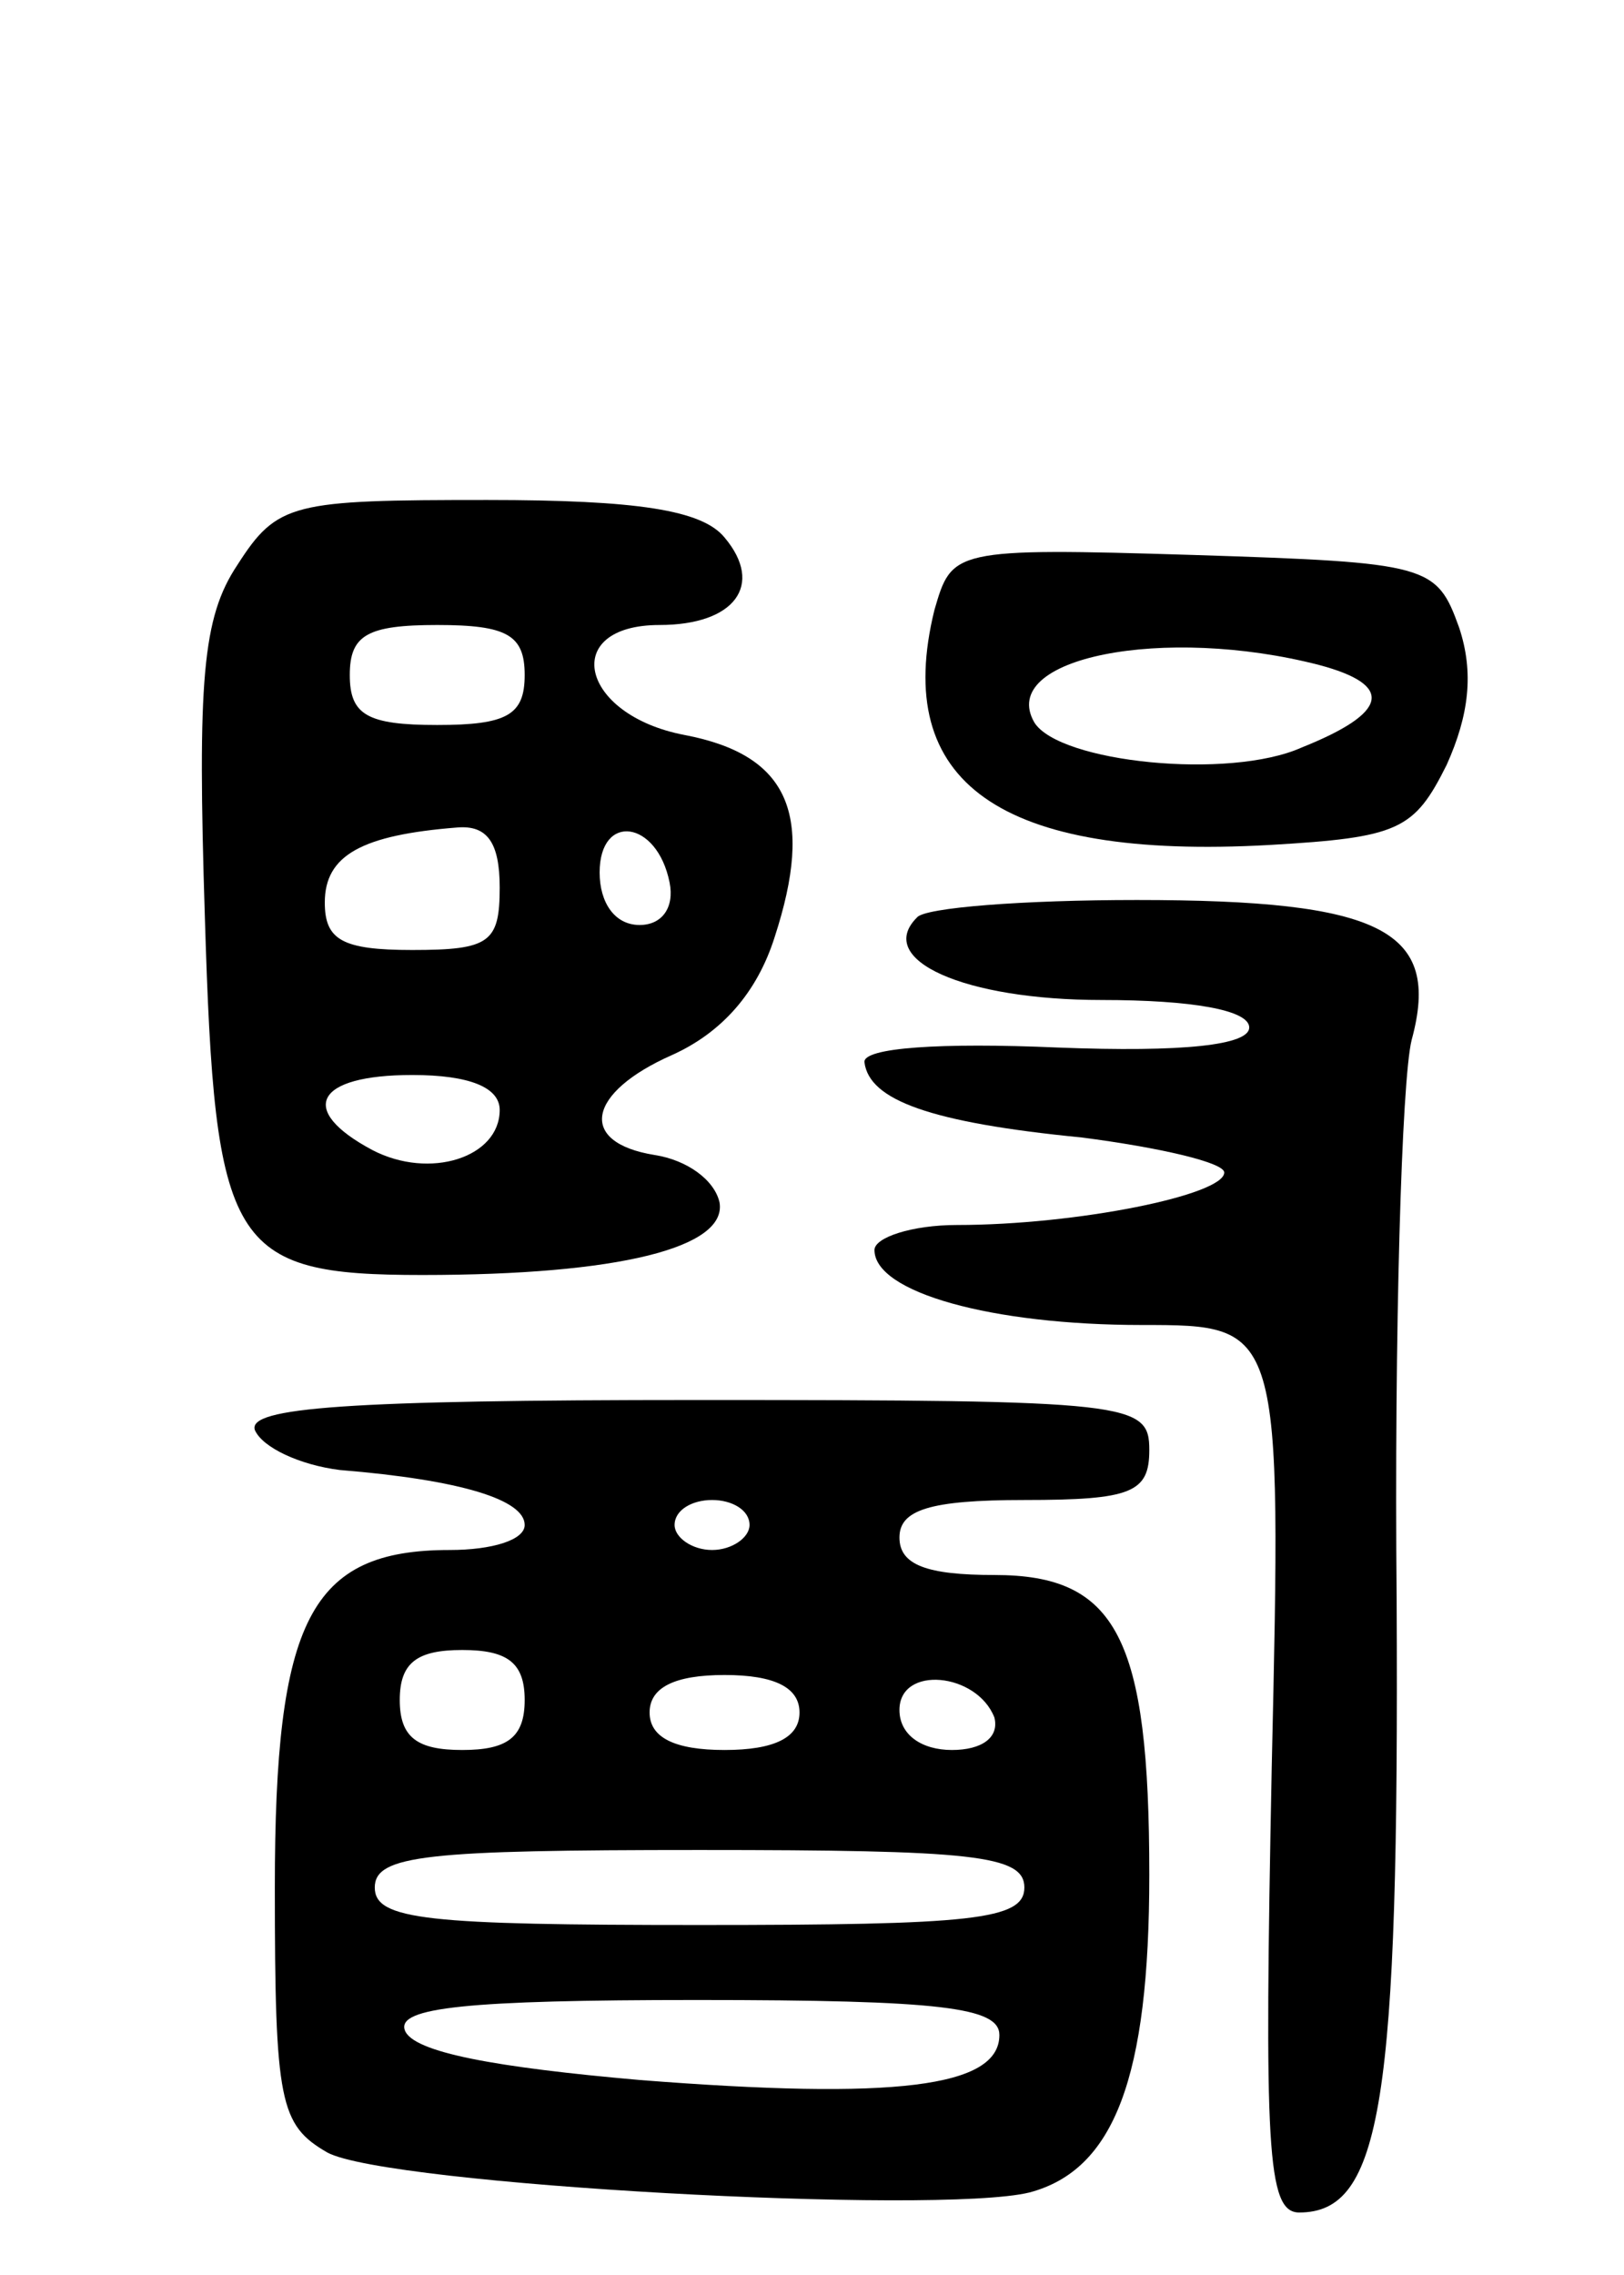
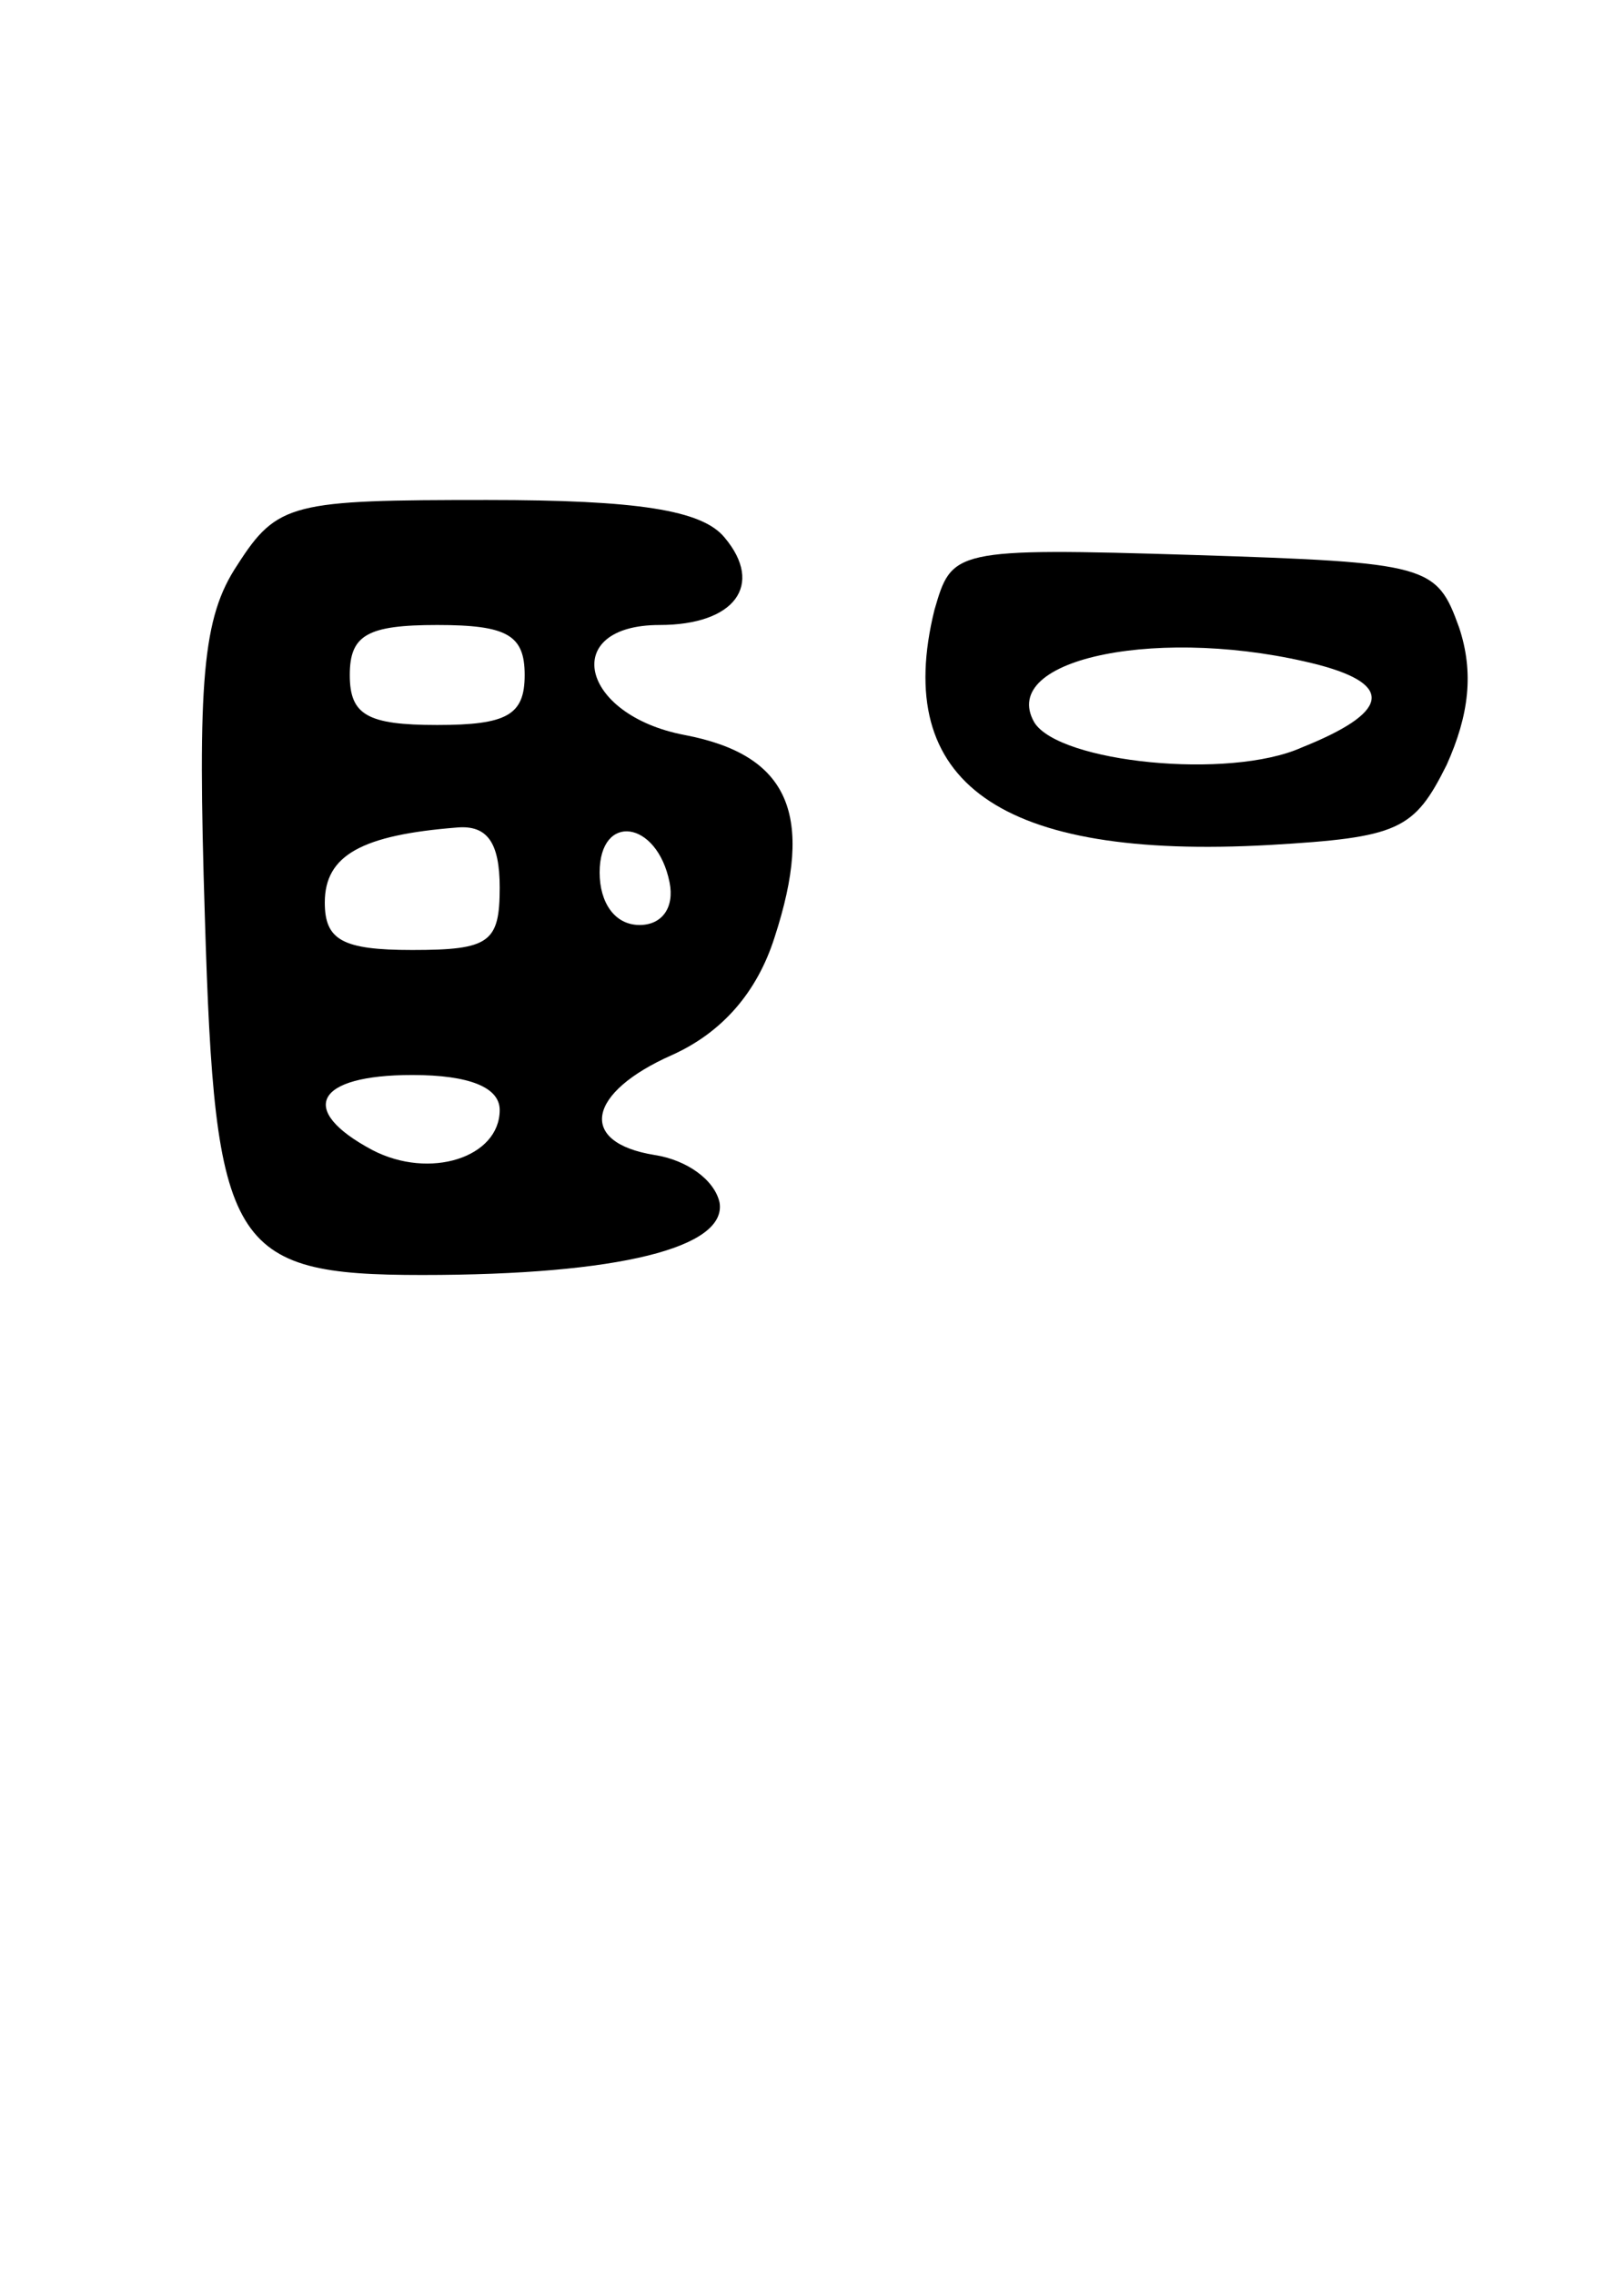
<svg xmlns="http://www.w3.org/2000/svg" version="1.0" width="65" height="91" viewBox="0 0 65 91">
  <g transform="translate(0,91) scale(0.1,-0.1)">
    <path d="M95 684 c-14 -21 -16 -46 -13 -141 4 -132 10 -143 87 -143 79 0 122 11 119 29 -2 9 -13 17 -26 19 -31 5 -27 25 7 40 20 9 34 25 41 47 16 49 6 73 -36 81 -42 8 -50 44 -10 44 30 0 42 16 26 35 -9 11 -35 15 -95 15 -78 0 -84 -1 -100 -26z m115 -44 c0 -16 -7 -20 -35 -20 -28 0 -35 4 -35 20 0 16 7 20 35 20 28 0 35 -4 35 -20z m-10 -85 c0 -22 -4 -25 -35 -25 -28 0 -35 4 -35 19 0 19 15 27 53 30 12 1 17 -6 17 -24z m68 2 c2 -10 -3 -17 -12 -17 -10 0 -16 9 -16 21 0 24 23 21 28 -4z m-68 -91 c0 -19 -28 -28 -51 -16 -30 16 -23 30 16 30 23 0 35 -5 35 -14z" />
    <path d="M374 666 c-17 -69 26 -100 134 -94 52 3 58 6 71 32 9 20 11 37 5 55 -9 25 -12 26 -106 29 -97 3 -97 2 -104 -22z m154 -22 c30 -8 28 -19 -7 -33 -29 -13 -97 -6 -107 10 -15 26 52 39 114 23z" />
-     <path d="M367 543 c-17 -17 19 -33 74 -33 36 0 59 -4 59 -11 0 -7 -26 -10 -77 -8 -46 2 -78 0 -77 -6 2 -15 26 -24 87 -30 31 -4 57 -10 57 -14 0 -9 -59 -21 -107 -21 -18 0 -33 -5 -33 -10 0 -17 47 -30 107 -30 56 0 56 0 52 -177 -3 -152 -2 -178 11 -178 33 0 40 44 39 245 -1 107 2 208 6 224 12 44 -12 56 -110 56 -45 0 -85 -3 -88 -7z" />
-     <path d="M102 338 c3 -7 18 -14 34 -16 49 -4 74 -12 74 -22 0 -6 -13 -10 -30 -10 -56 0 -70 -28 -70 -135 0 -86 2 -95 21 -106 24 -13 244 -25 281 -16 34 9 48 46 48 127 0 95 -13 120 -62 120 -27 0 -38 4 -38 15 0 11 12 15 50 15 43 0 50 3 50 20 0 19 -7 20 -181 20 -140 0 -180 -3 -177 -12z m198 -38 c0 -5 -7 -10 -15 -10 -8 0 -15 5 -15 10 0 6 7 10 15 10 8 0 15 -4 15 -10z m-90 -70 c0 -15 -7 -20 -25 -20 -18 0 -25 5 -25 20 0 15 7 20 25 20 18 0 25 -5 25 -20z m110 -5 c0 -10 -10 -15 -30 -15 -20 0 -30 5 -30 15 0 10 10 15 30 15 20 0 30 -5 30 -15z m78 -2 c2 -8 -5 -13 -17 -13 -12 0 -21 6 -21 16 0 18 31 15 38 -3z m12 -68 c0 -13 -21 -15 -130 -15 -109 0 -130 2 -130 15 0 13 21 15 130 15 109 0 130 -2 130 -15z m-10 -59 c0 -21 -42 -26 -144 -18 -57 5 -91 11 -94 20 -3 9 25 12 117 12 98 0 121 -3 121 -14z" />
  </g>
</svg>